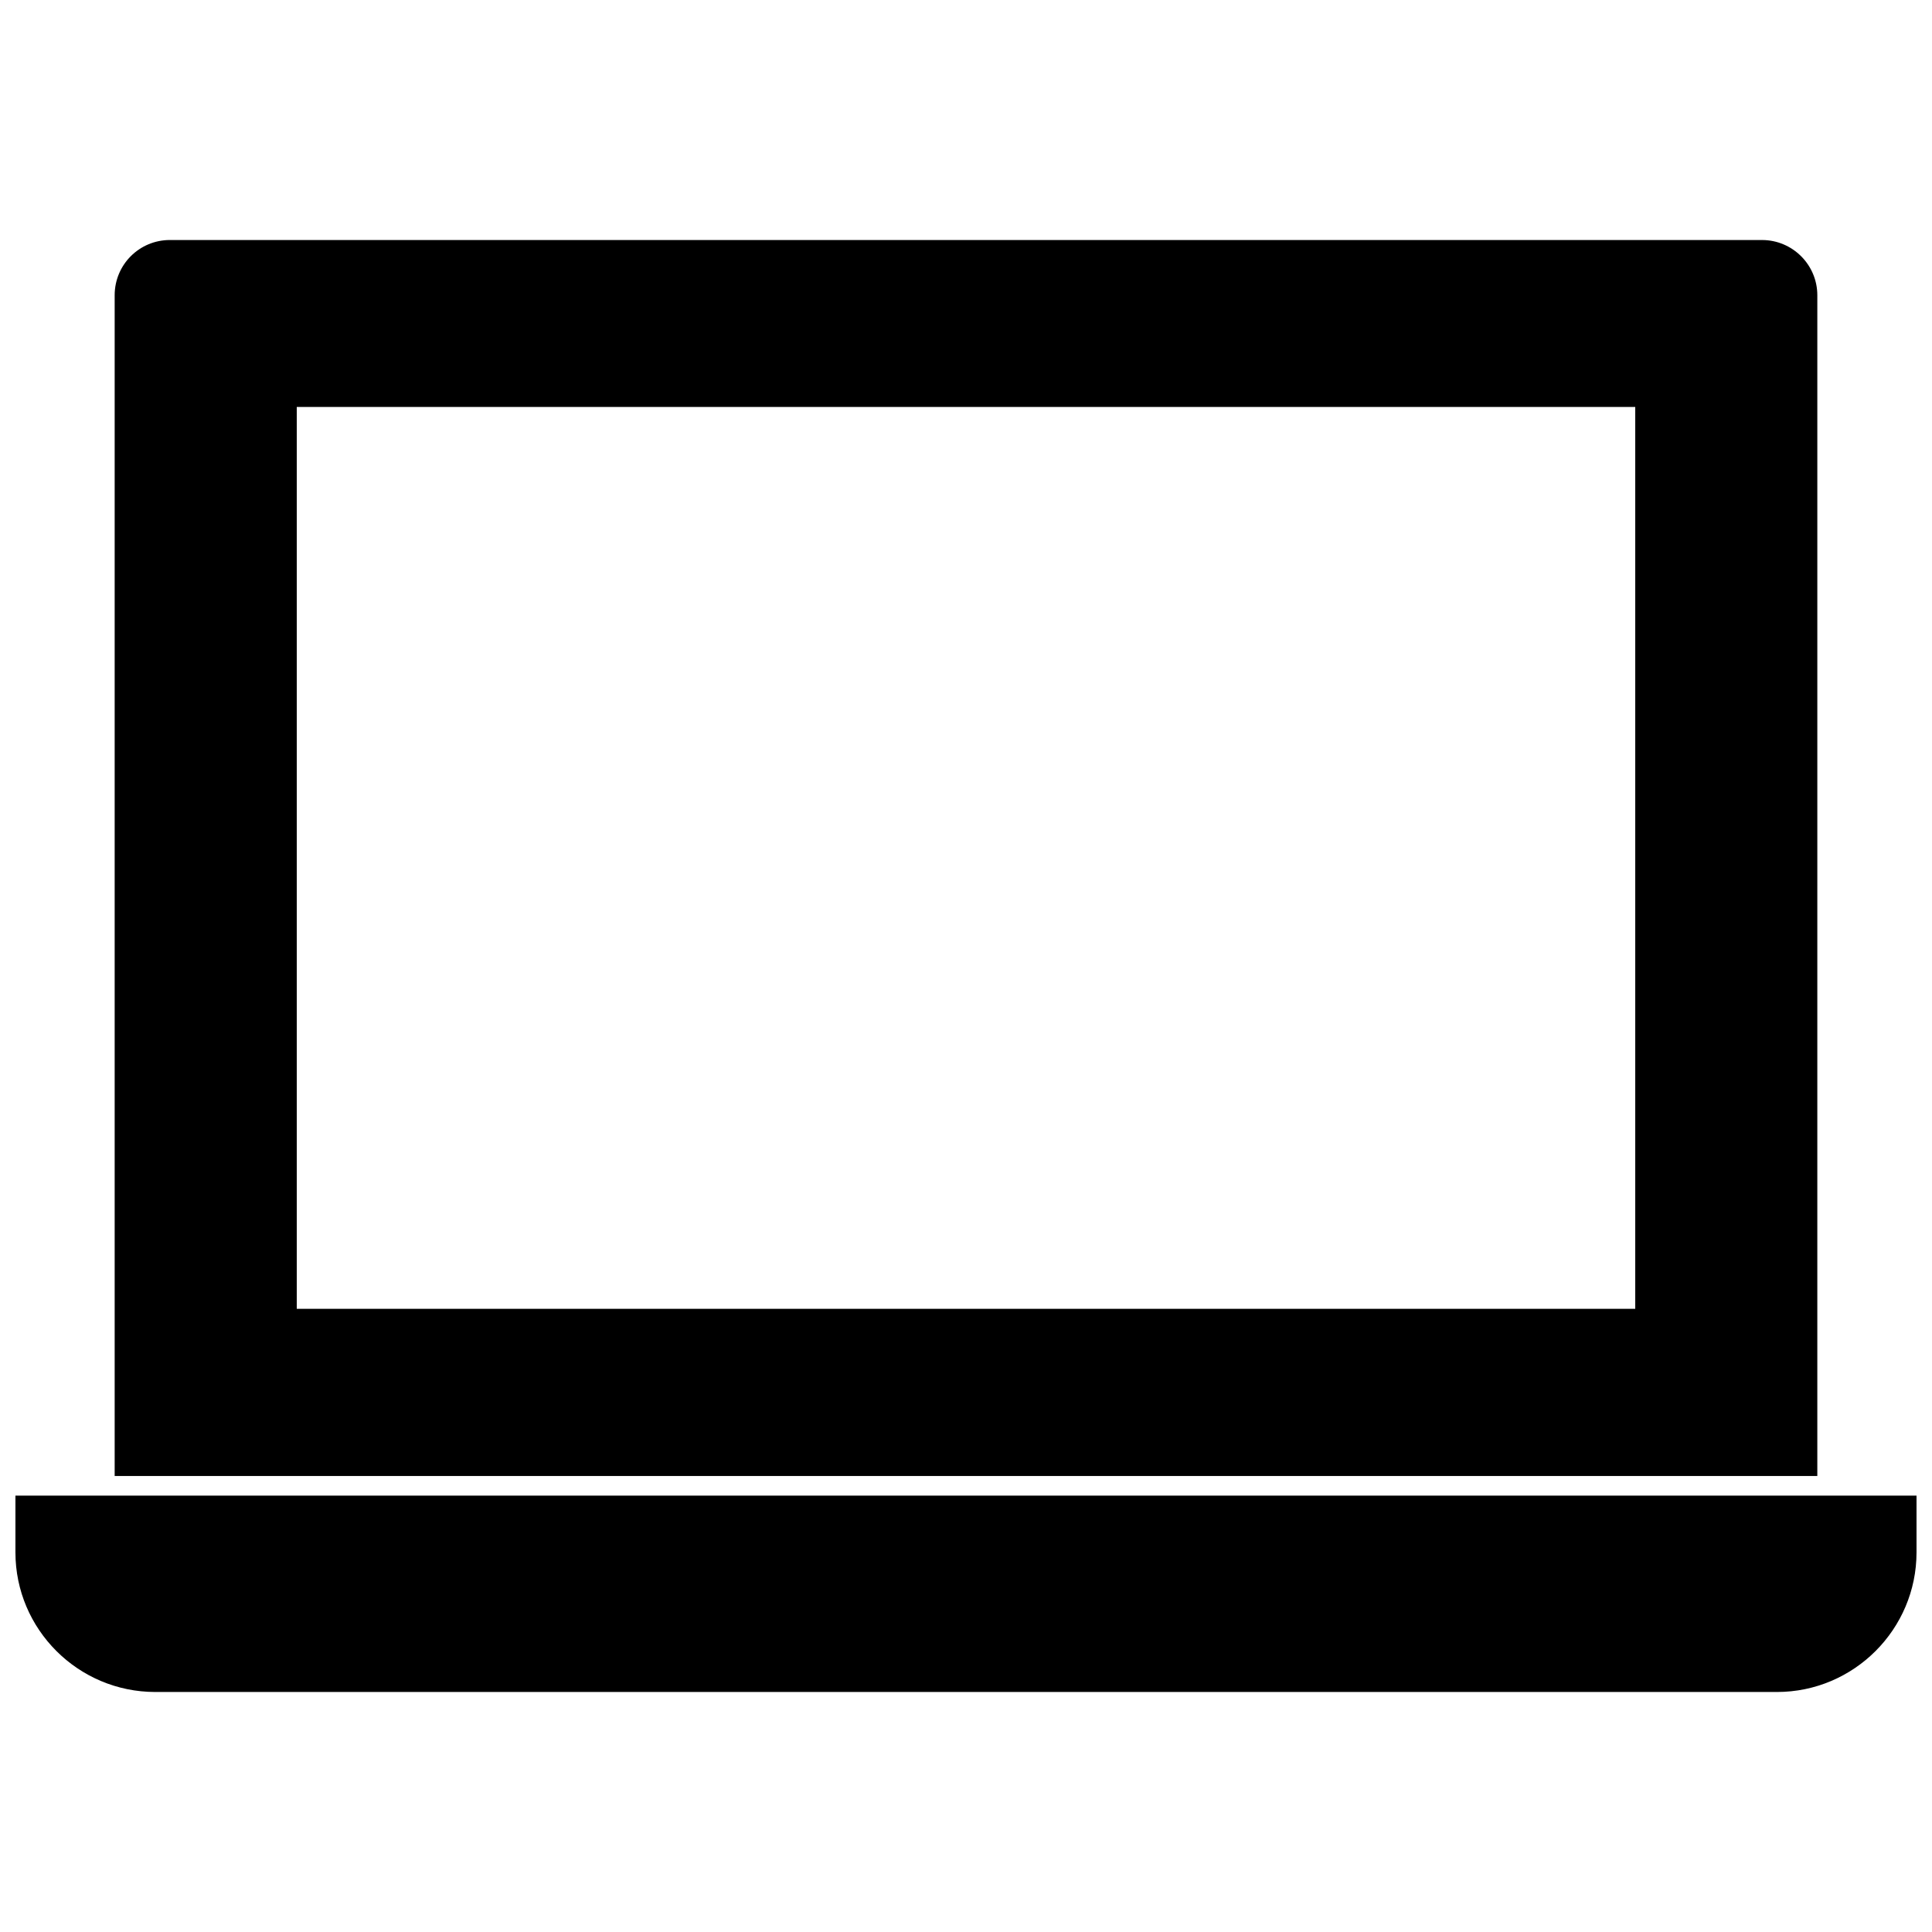
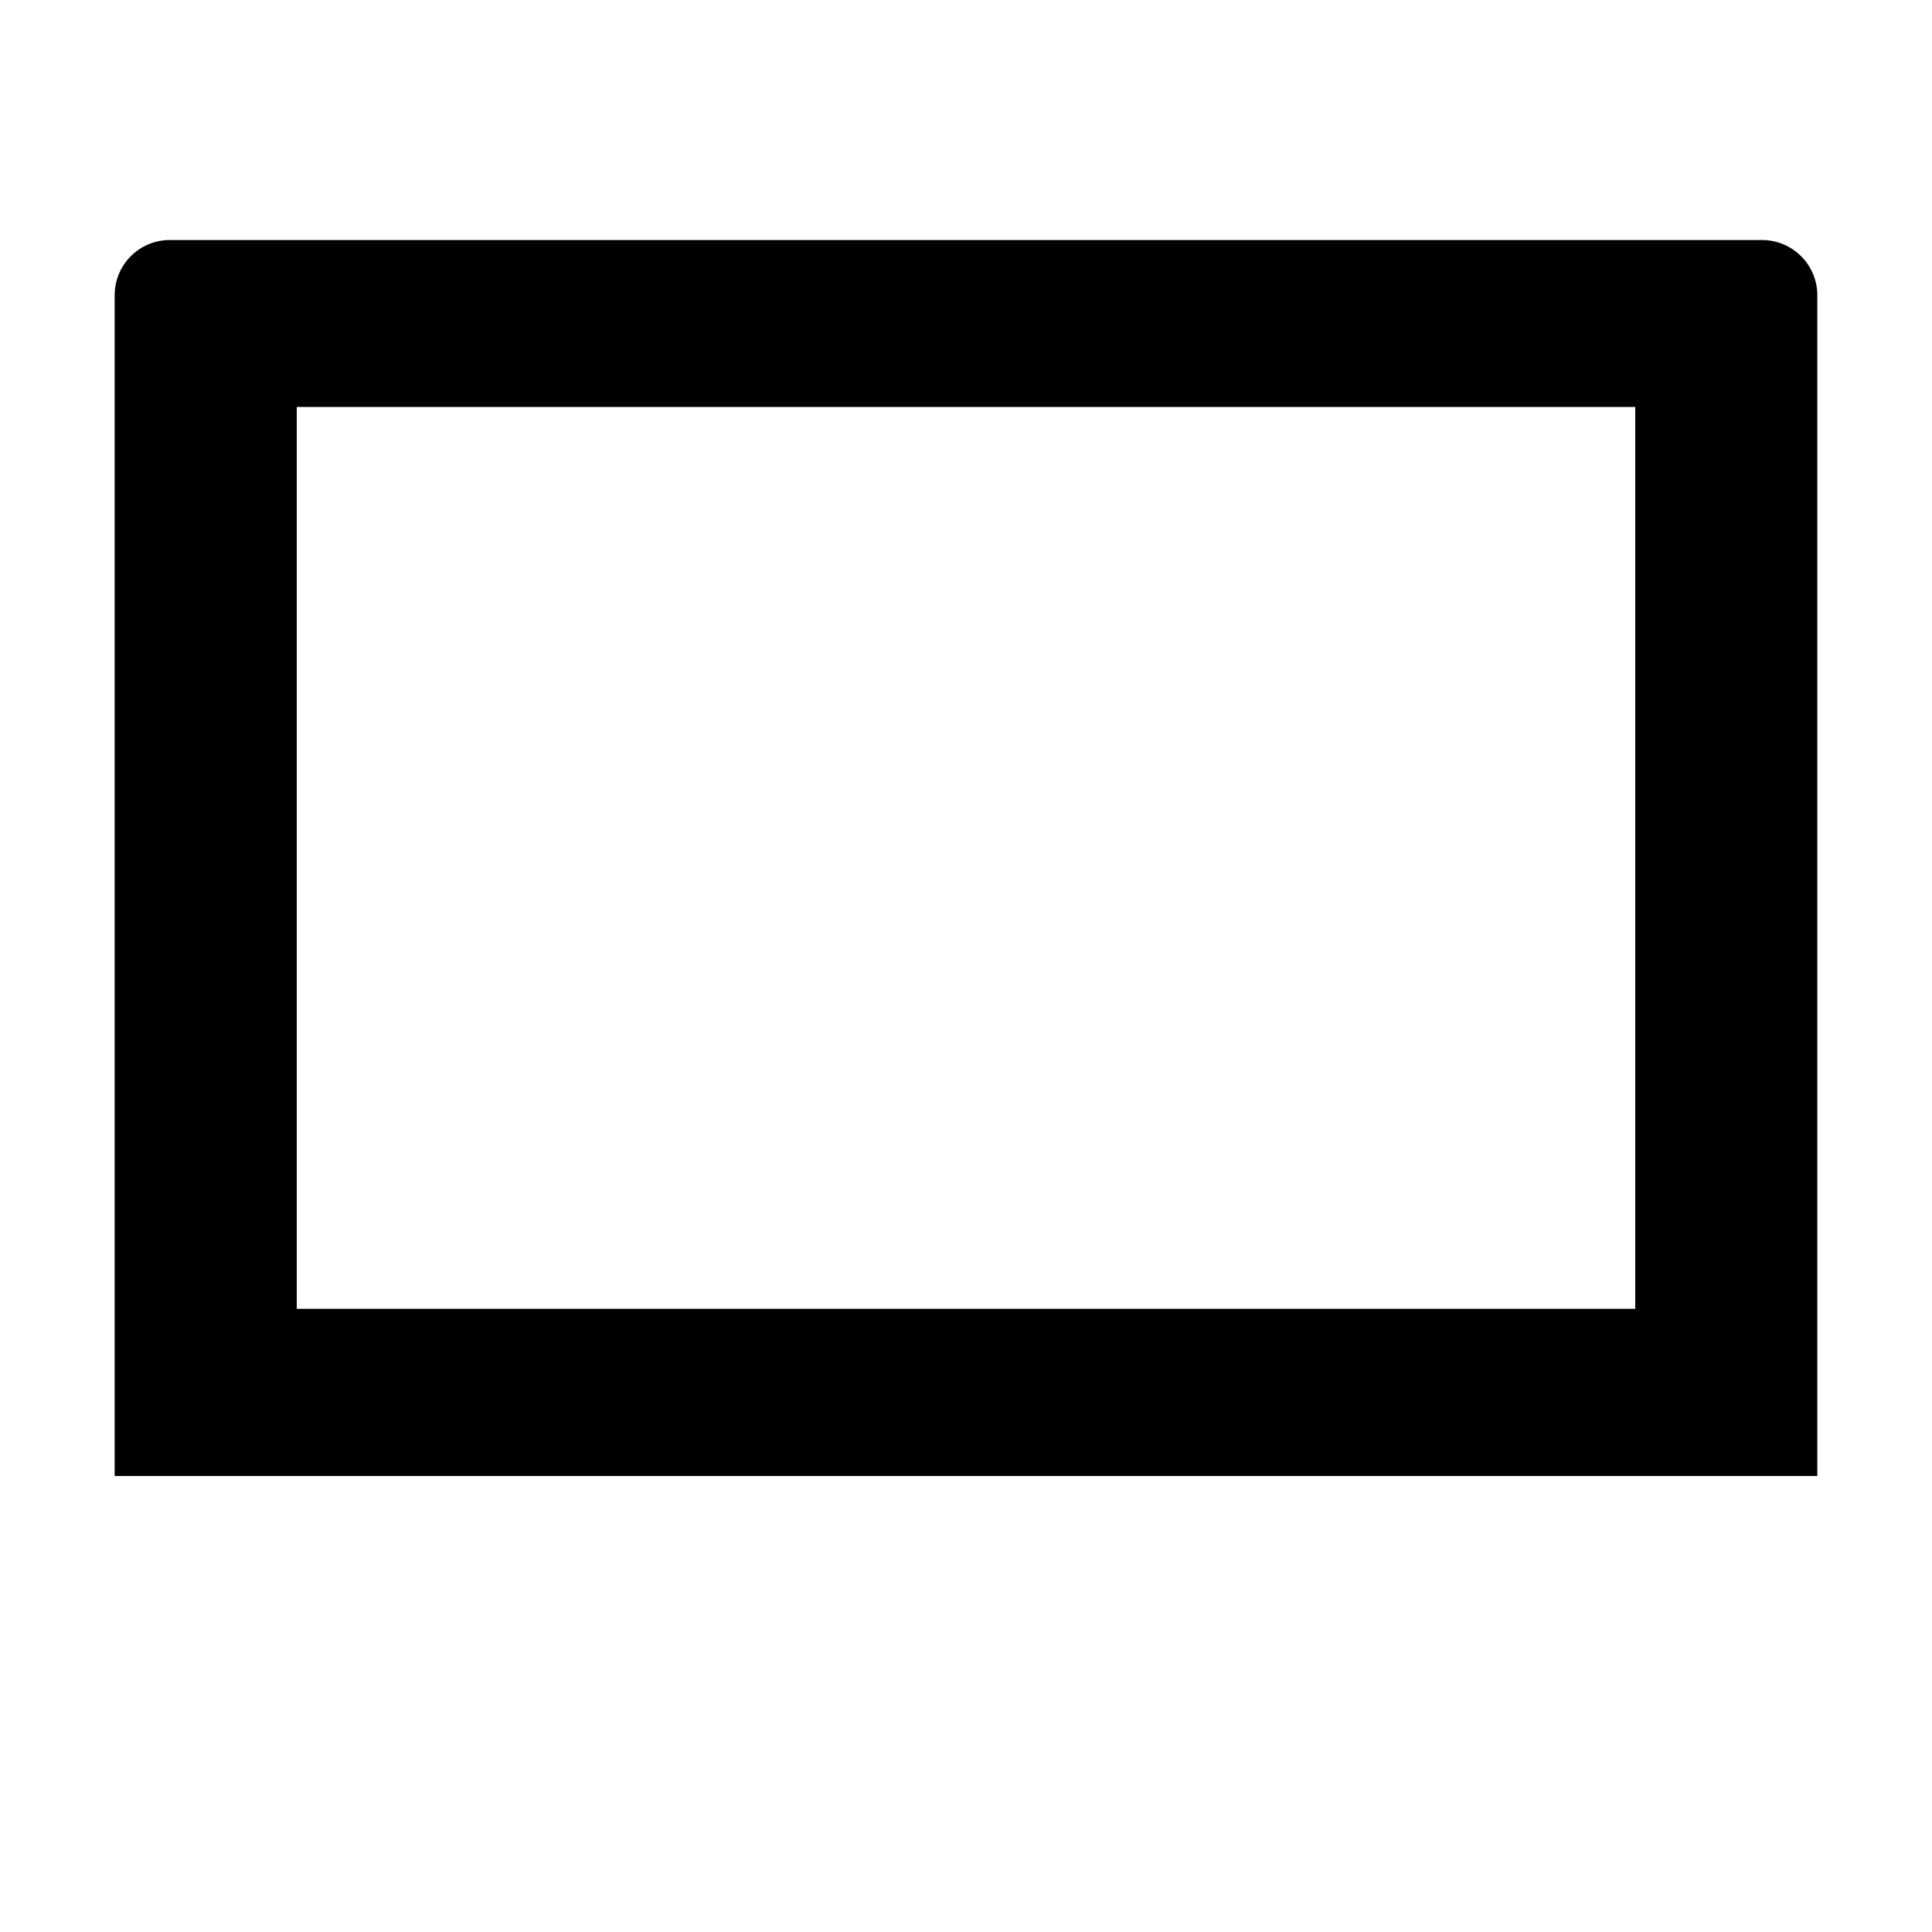
<svg xmlns="http://www.w3.org/2000/svg" width="800px" height="800px" version="1.1" viewBox="144 144 512 512">
  <defs>
    <clipPath id="a">
-       <path d="m148.09 540h503.81v53h-503.81z" />
-     </clipPath>
+       </clipPath>
  </defs>
  <path d="m625.61 222.25c0-8.109-6.613-14.641-14.641-14.641l-421.94-0.004c-8.109 0-14.641 6.535-14.641 14.641v312.91h451.22zm-48.254 29.598v239l-354.71-0.004v-238.99z" />
  <g clip-path="url(#a)">
    <path d="m148.09 540.36v15.035c0 20.387 16.609 37 37.078 37h429.73c20.387 0 37-16.609 37-37v-15.035z" />
  </g>
</svg>